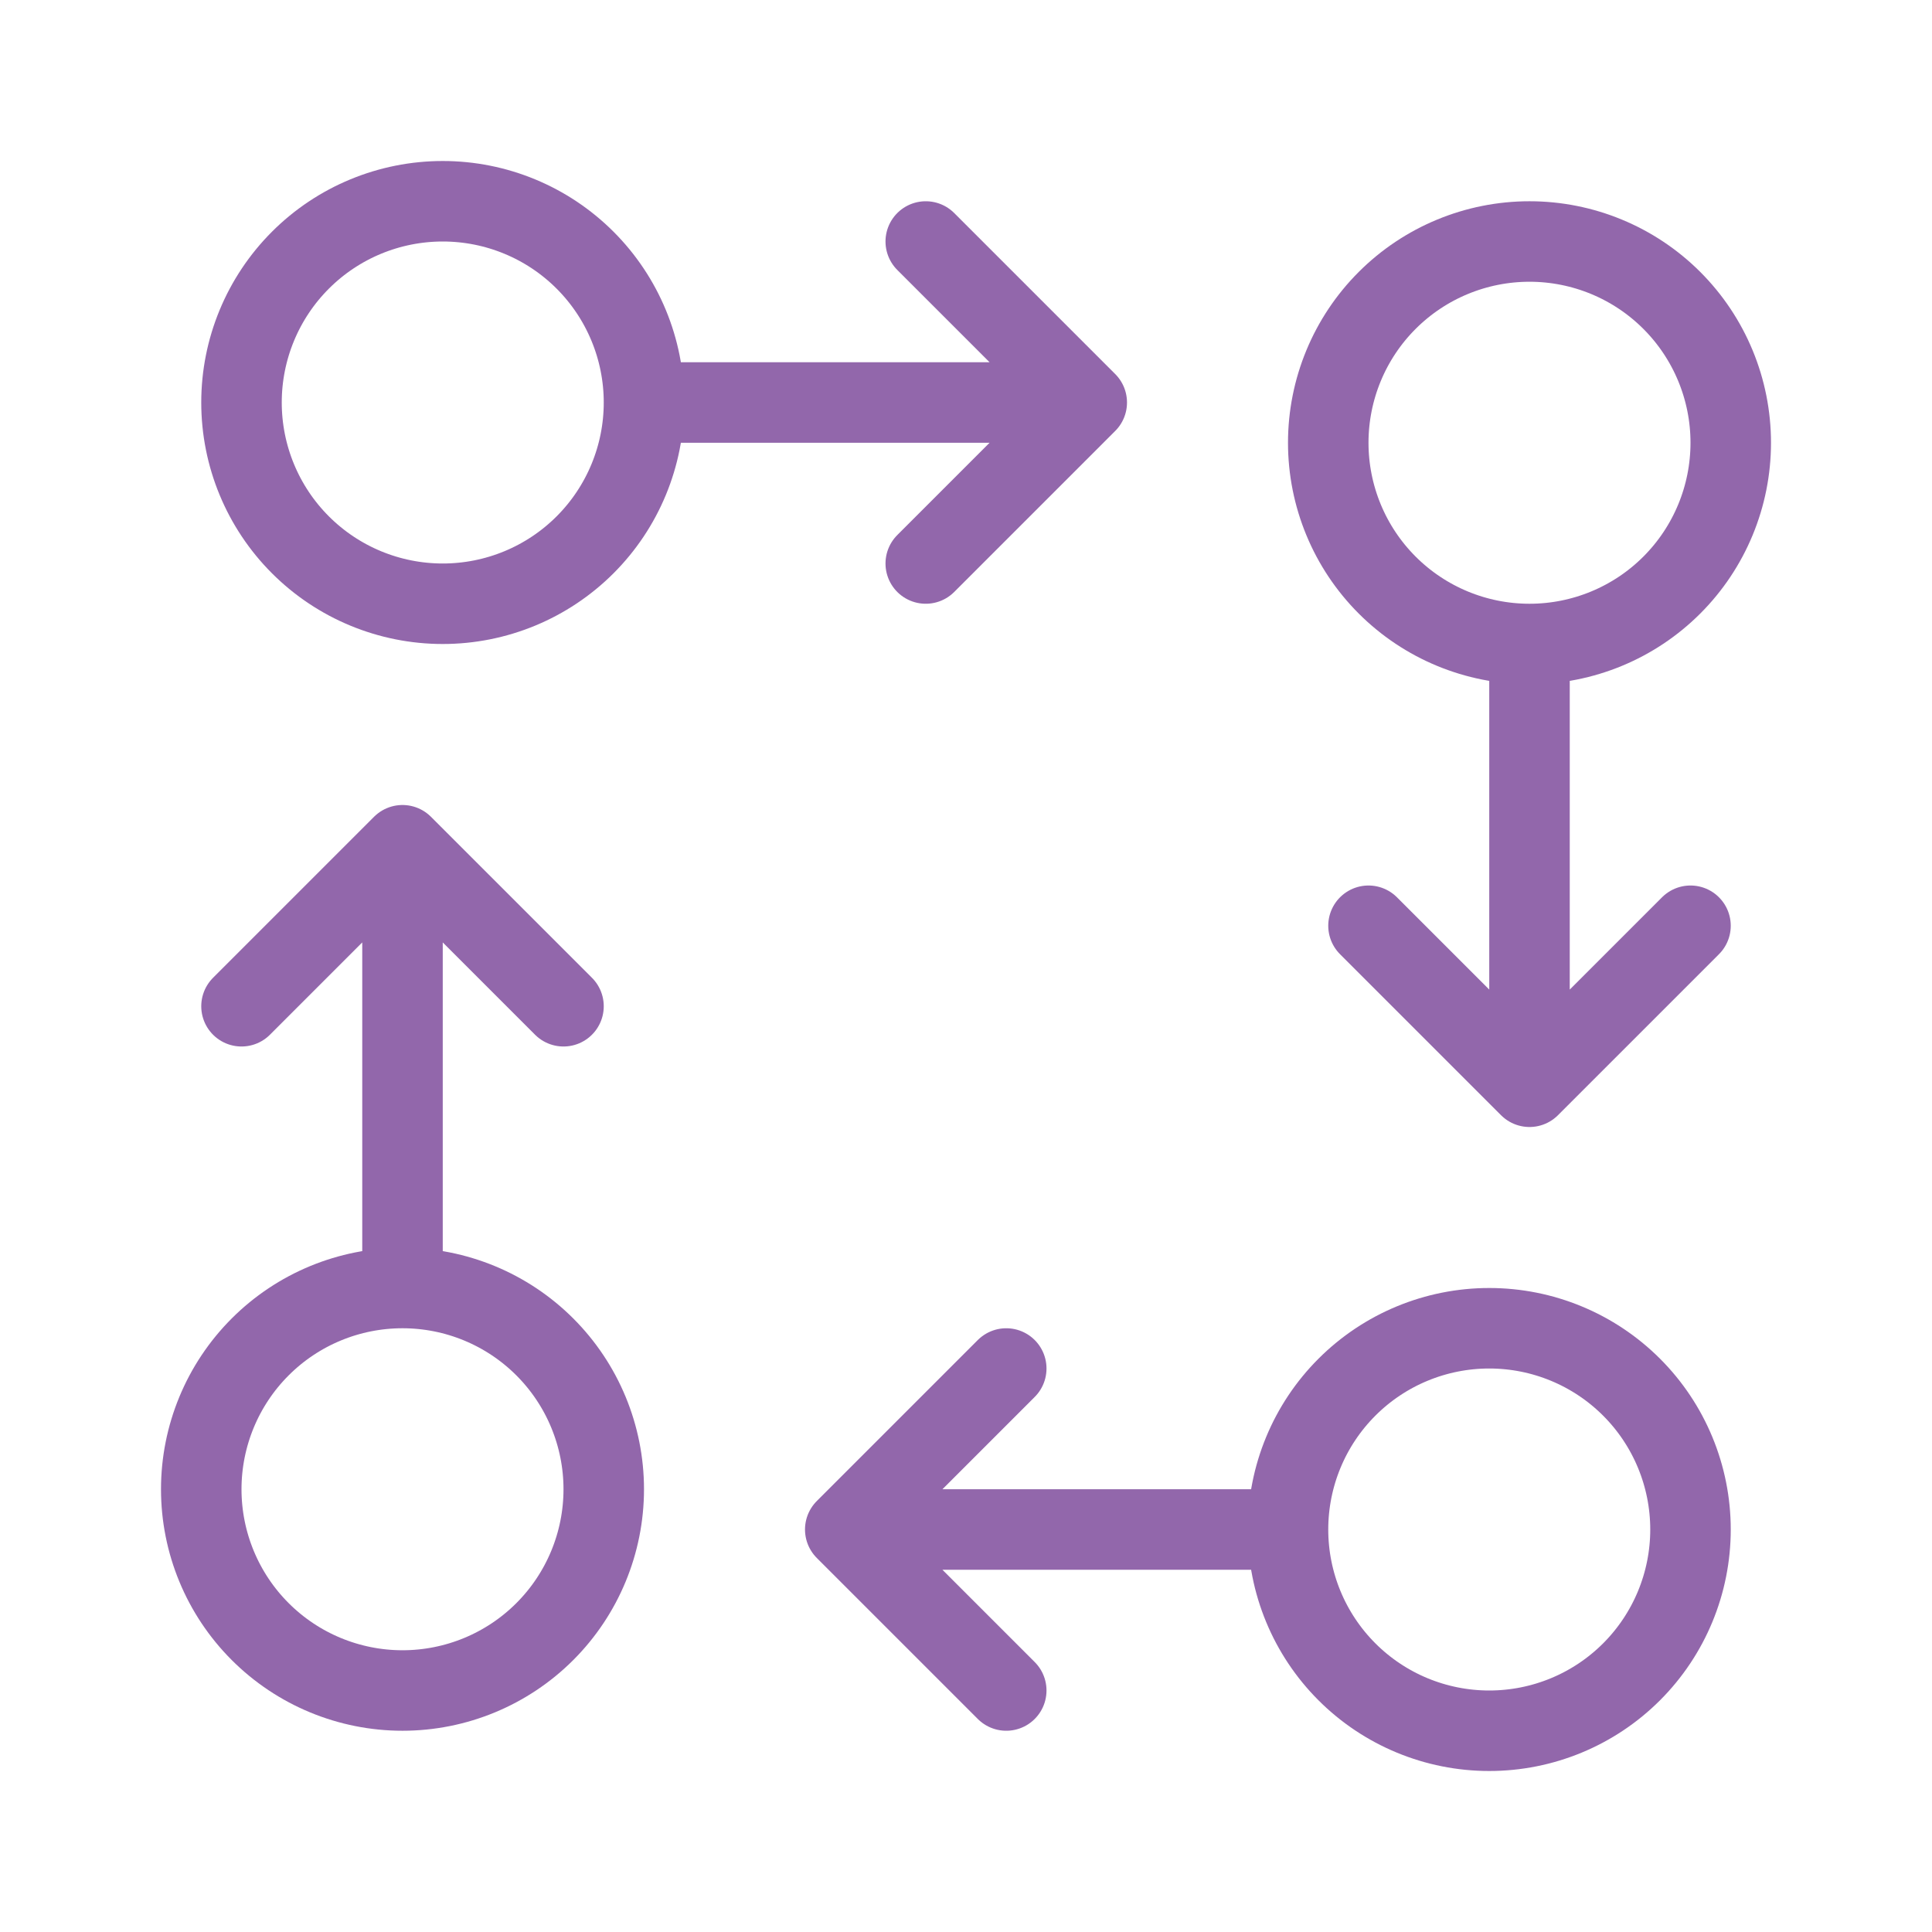
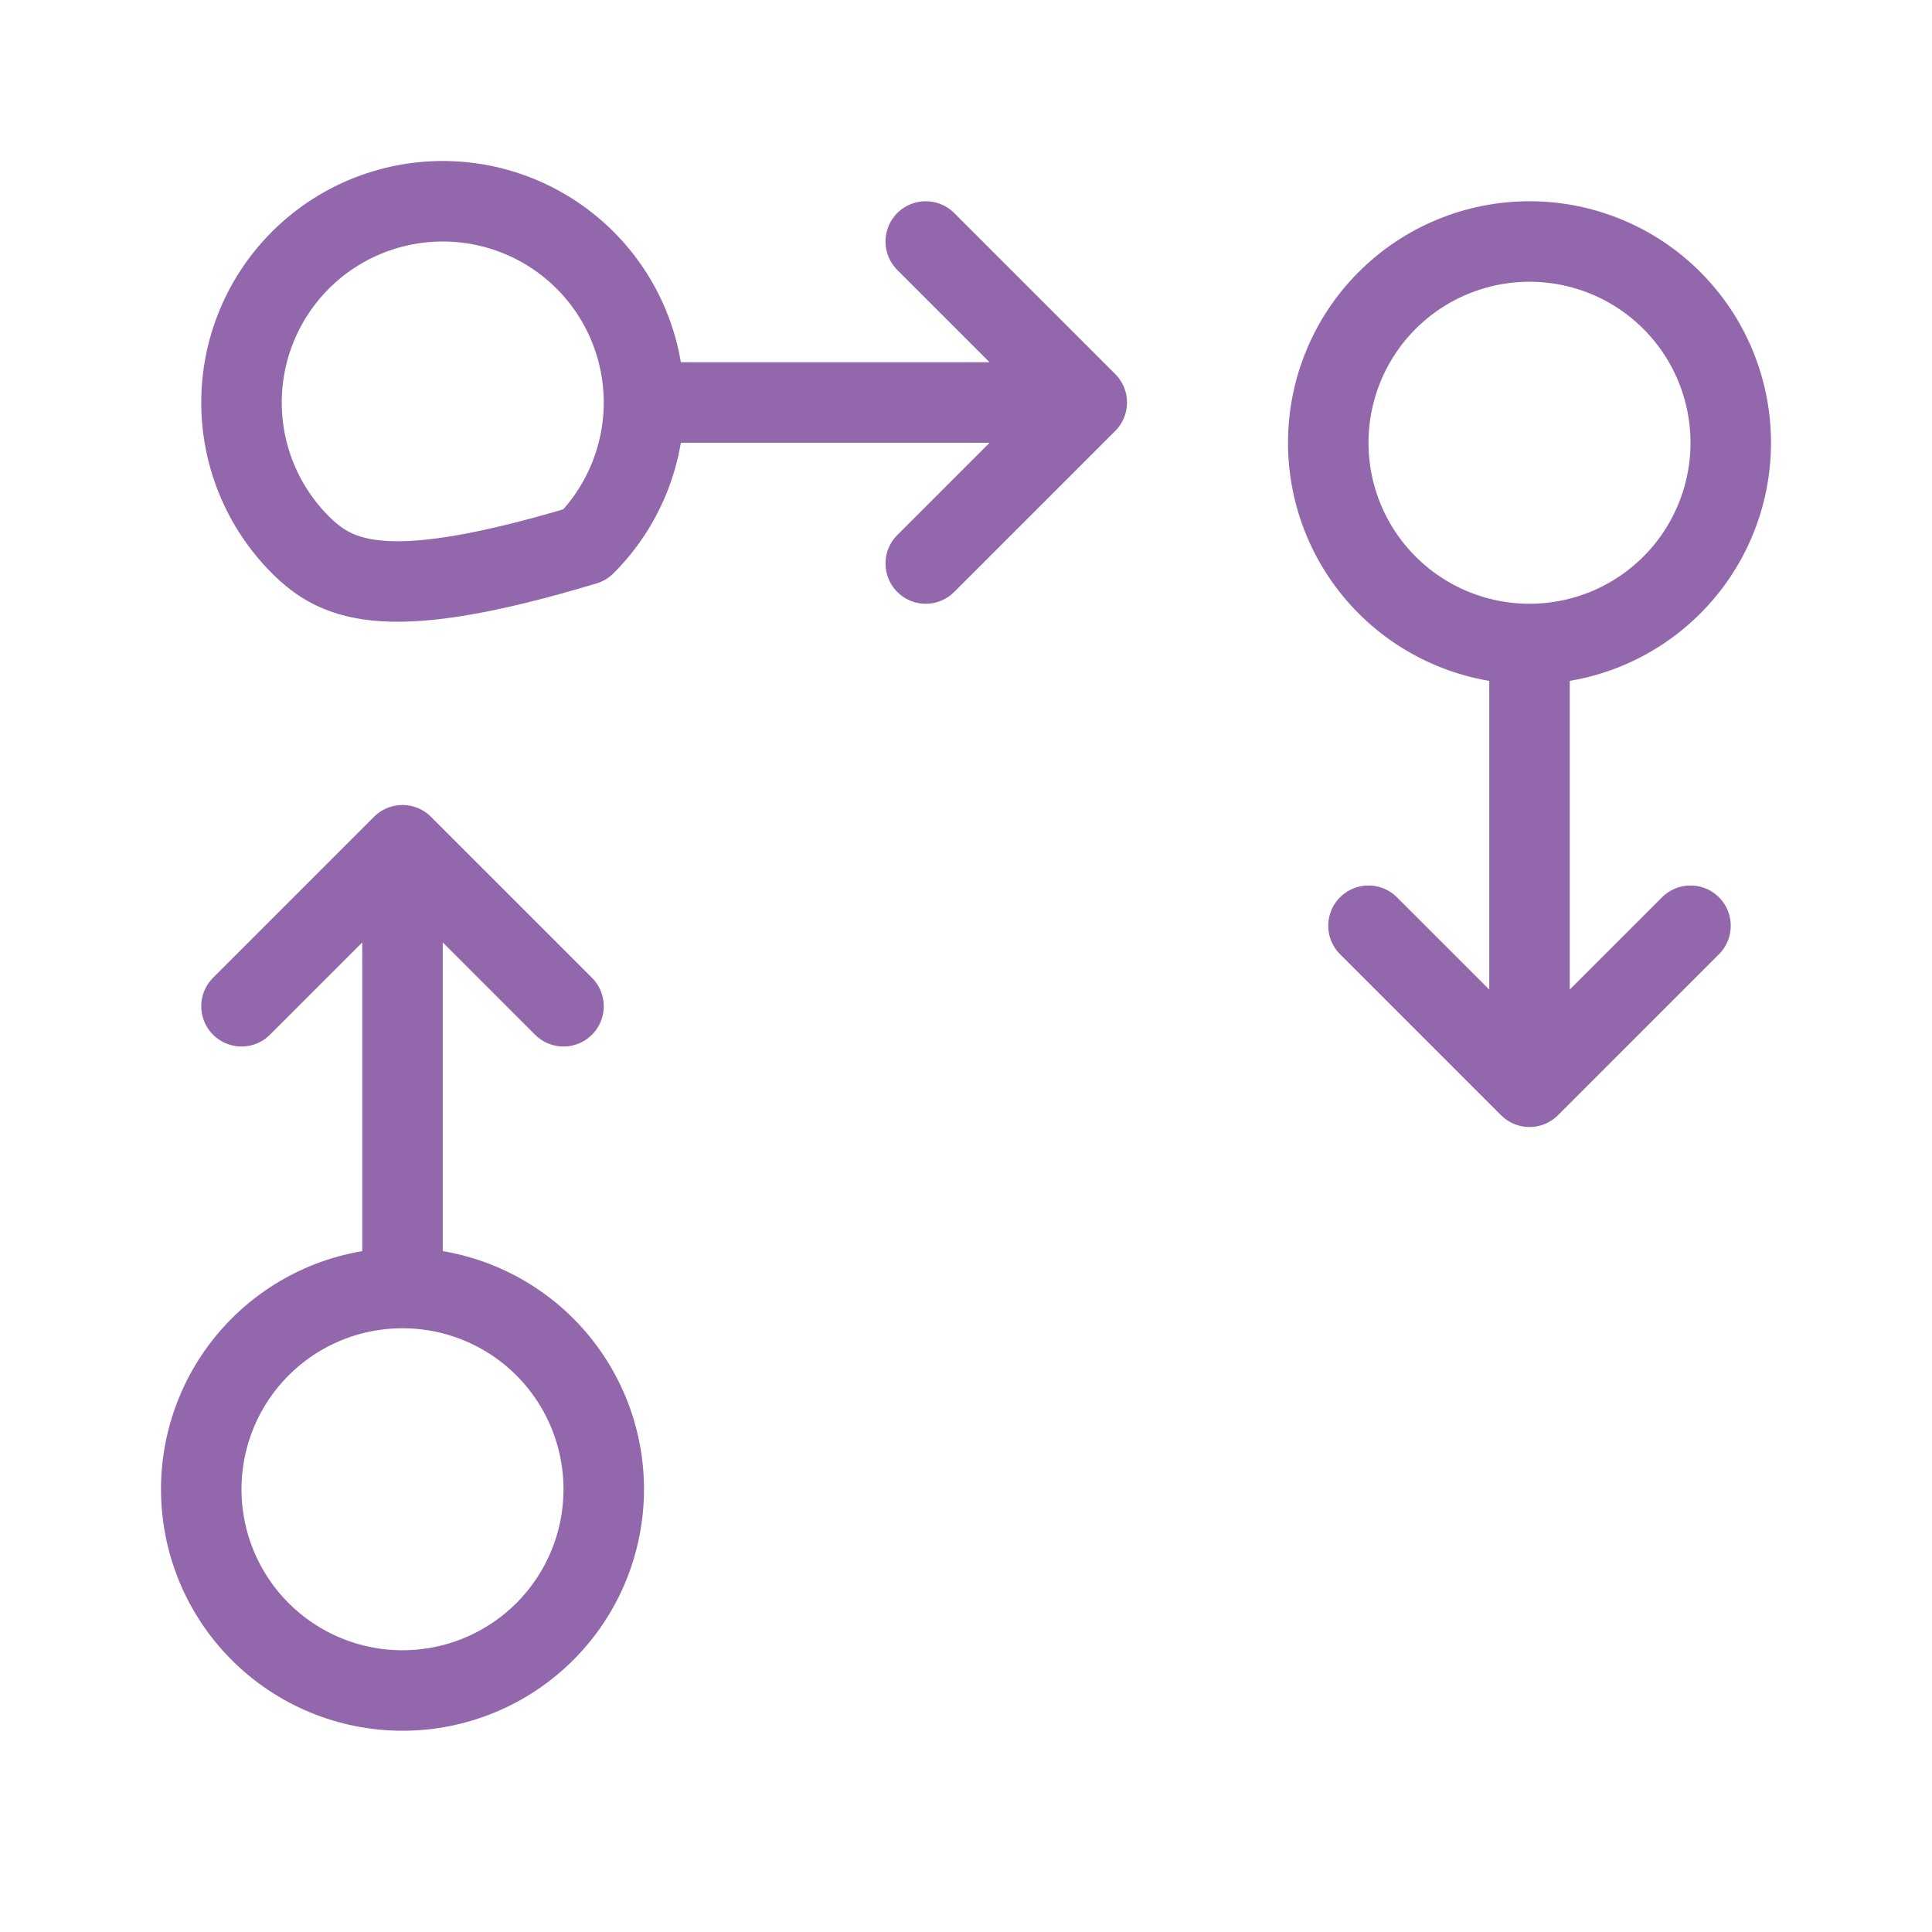
<svg xmlns="http://www.w3.org/2000/svg" width="24" height="24" viewBox="0 0 24 24" fill="none">
-   <path d="M8 5H13.5M13.5 5L11.5 3M13.5 5L11.5 7M8 5C8 5.663 7.737 6.299 7.268 6.768C6.799 7.237 6.163 7.5 5.5 7.5C4.837 7.5 4.201 7.237 3.732 6.768C3.263 6.299 3 5.663 3 5C3 4.337 3.263 3.701 3.732 3.232C4.201 2.763 4.837 2.5 5.5 2.5C6.163 2.5 6.799 2.763 7.268 3.232C7.737 3.701 8 4.337 8 5V5Z" stroke="#9267AB" stroke-linecap="round" stroke-linejoin="round" />
-   <path d="M16 19H10.5M10.5 19L12.5 17M10.5 19L12.5 21M16 19C16 19.663 16.263 20.299 16.732 20.768C17.201 21.237 17.837 21.5 18.5 21.5C19.163 21.5 19.799 21.237 20.268 20.768C20.737 20.299 21 19.663 21 19C21 18.337 20.737 17.701 20.268 17.232C19.799 16.763 19.163 16.5 18.5 16.5C17.837 16.5 17.201 16.763 16.732 17.232C16.263 17.701 16 18.337 16 19Z" stroke="#9267AB" stroke-linecap="round" stroke-linejoin="round" />
+   <path d="M8 5H13.5M13.5 5L11.5 3M13.5 5L11.5 7M8 5C8 5.663 7.737 6.299 7.268 6.768C4.837 7.5 4.201 7.237 3.732 6.768C3.263 6.299 3 5.663 3 5C3 4.337 3.263 3.701 3.732 3.232C4.201 2.763 4.837 2.5 5.5 2.5C6.163 2.5 6.799 2.763 7.268 3.232C7.737 3.701 8 4.337 8 5V5Z" stroke="#9267AB" stroke-linecap="round" stroke-linejoin="round" />
  <path d="M19 8V13.5M19 13.5L21 11.5M19 13.5L17 11.5M19 8C18.337 8 17.701 7.737 17.232 7.268C16.763 6.799 16.5 6.163 16.5 5.5C16.5 4.837 16.763 4.201 17.232 3.732C17.701 3.263 18.337 3 19 3C19.663 3 20.299 3.263 20.768 3.732C21.237 4.201 21.5 4.837 21.5 5.5C21.5 6.163 21.237 6.799 20.768 7.268C20.299 7.737 19.663 8 19 8Z" stroke="#9267AB" stroke-linecap="round" stroke-linejoin="round" />
  <path d="M5 16V10.5M5 10.5L7 12.5M5 10.5L3 12.5M5 16C4.337 16 3.701 16.263 3.232 16.732C2.763 17.201 2.5 17.837 2.5 18.5C2.5 19.163 2.763 19.799 3.232 20.268C3.701 20.737 4.337 21 5 21C5.663 21 6.299 20.737 6.768 20.268C7.237 19.799 7.5 19.163 7.5 18.5C7.5 17.837 7.237 17.201 6.768 16.732C6.299 16.263 5.663 16 5 16Z" stroke="#9267AB" stroke-linecap="round" stroke-linejoin="round" />
</svg>